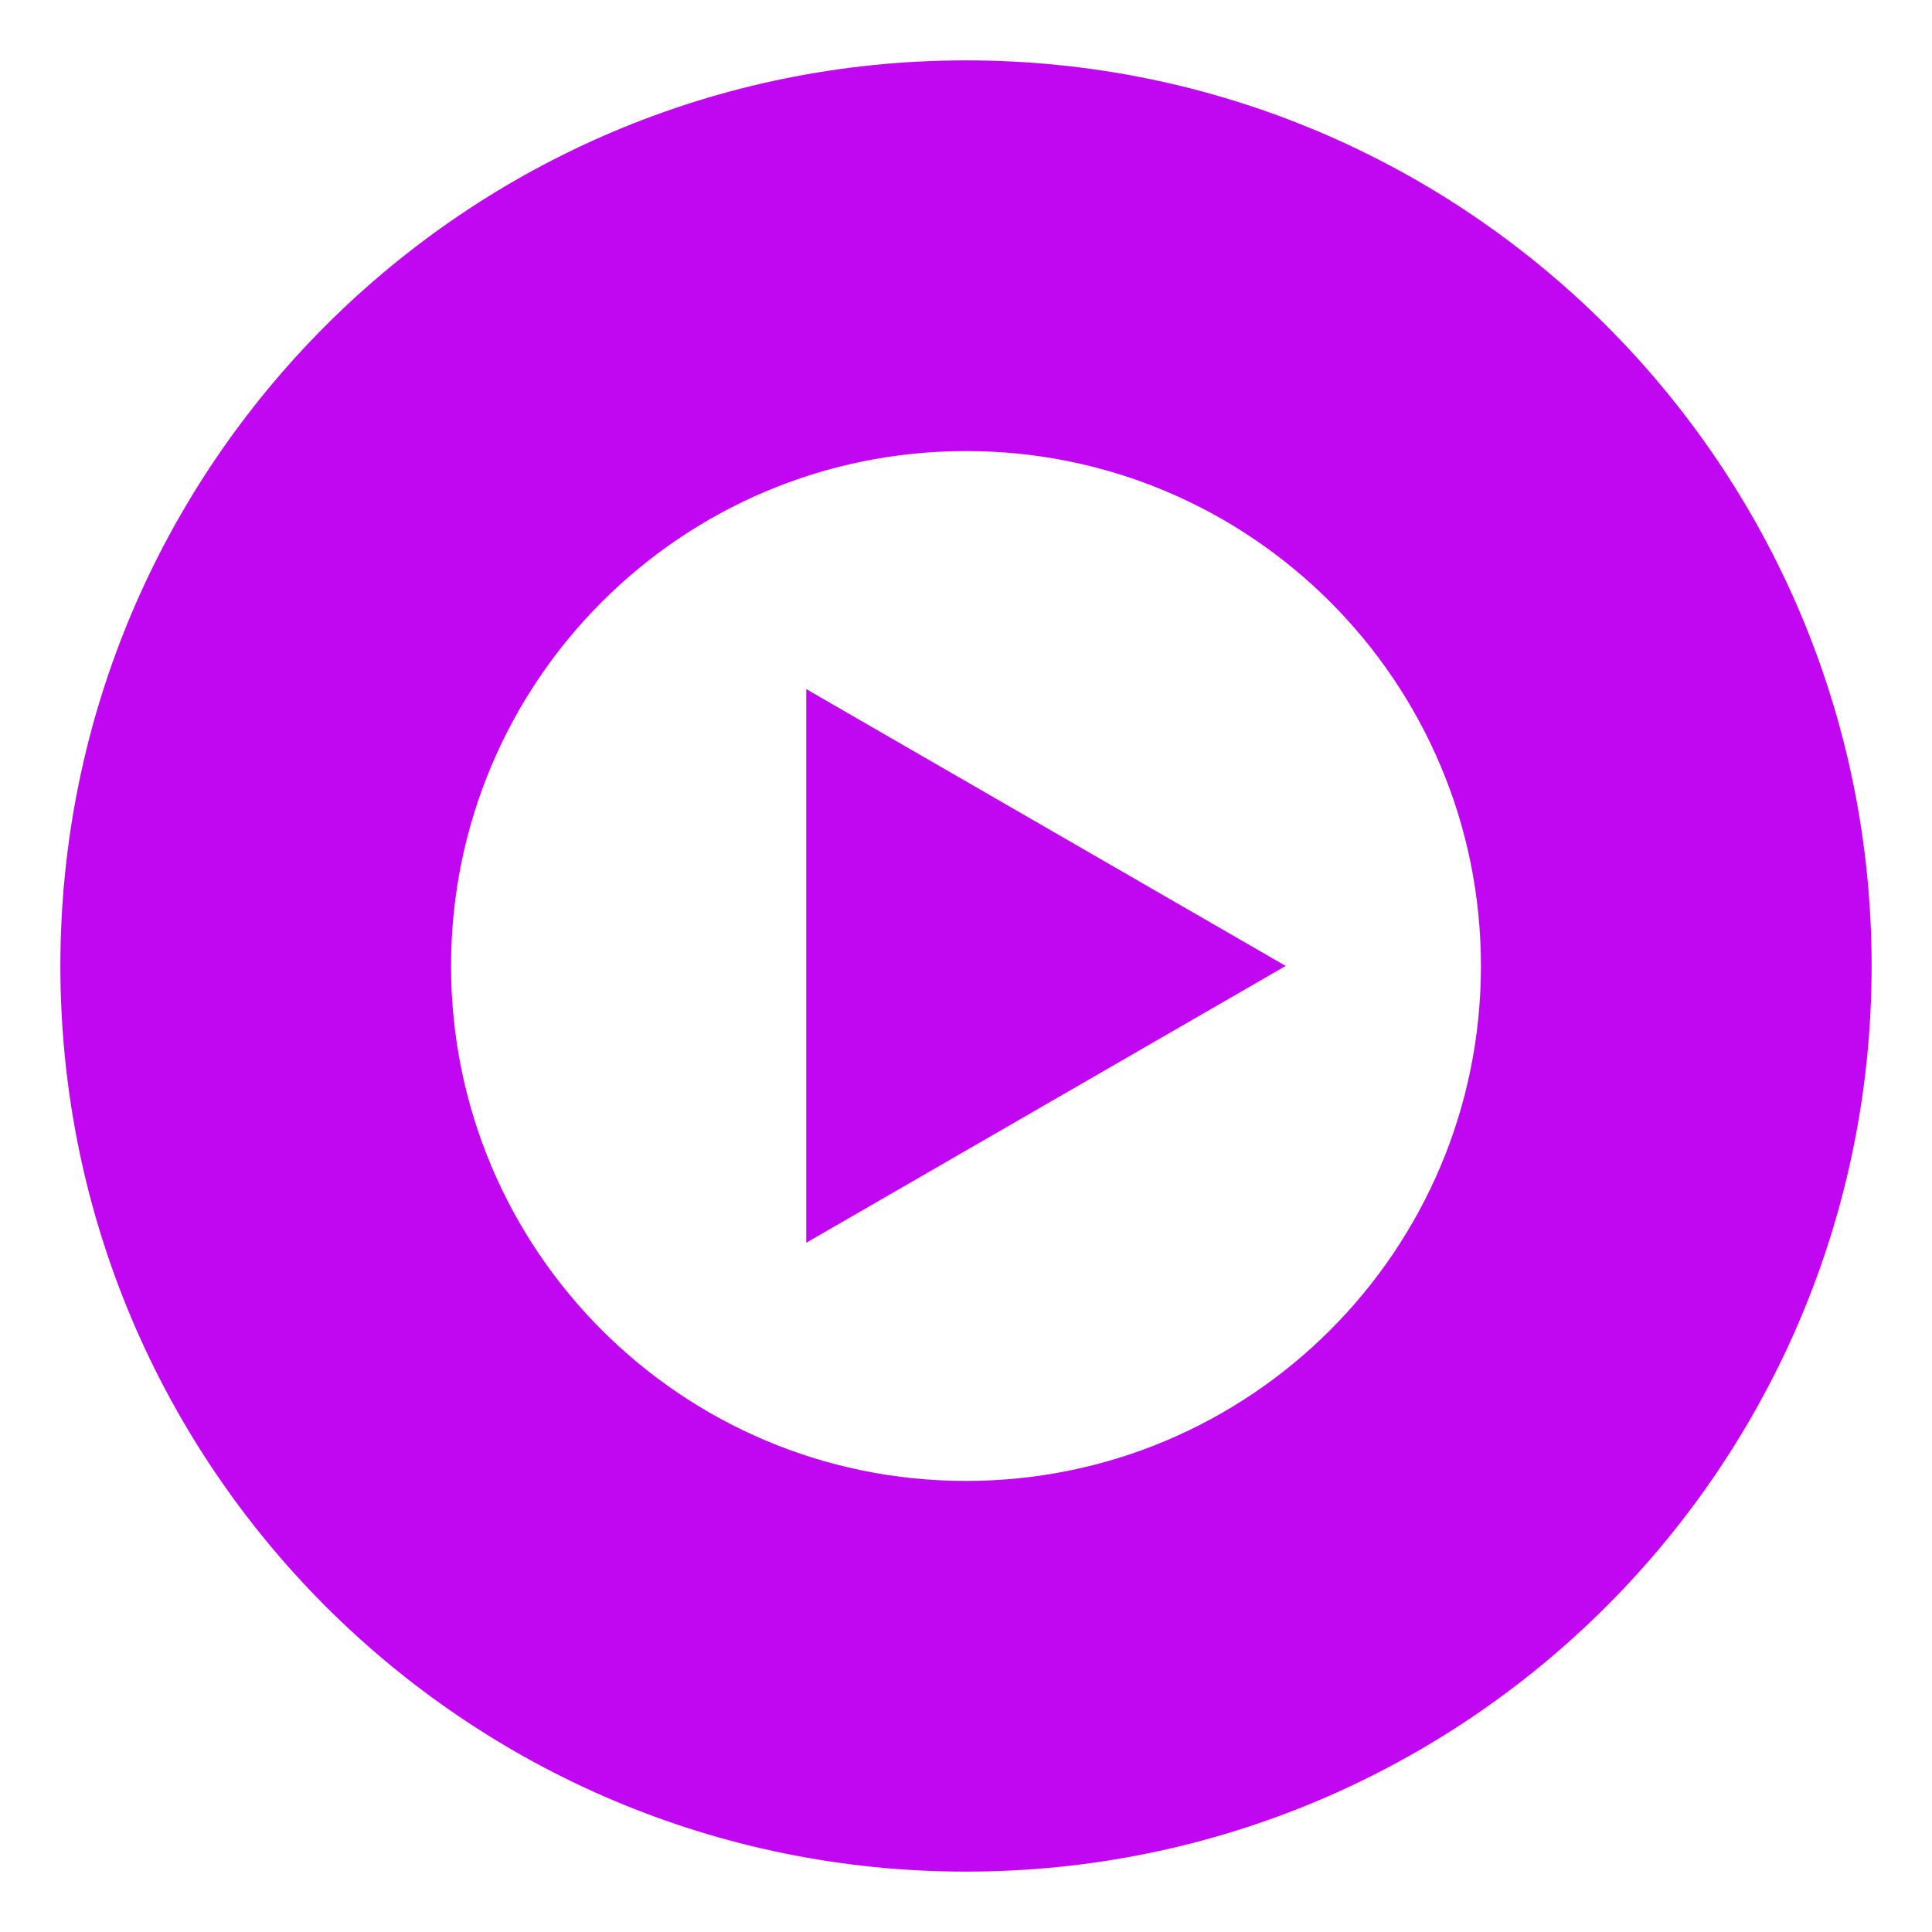
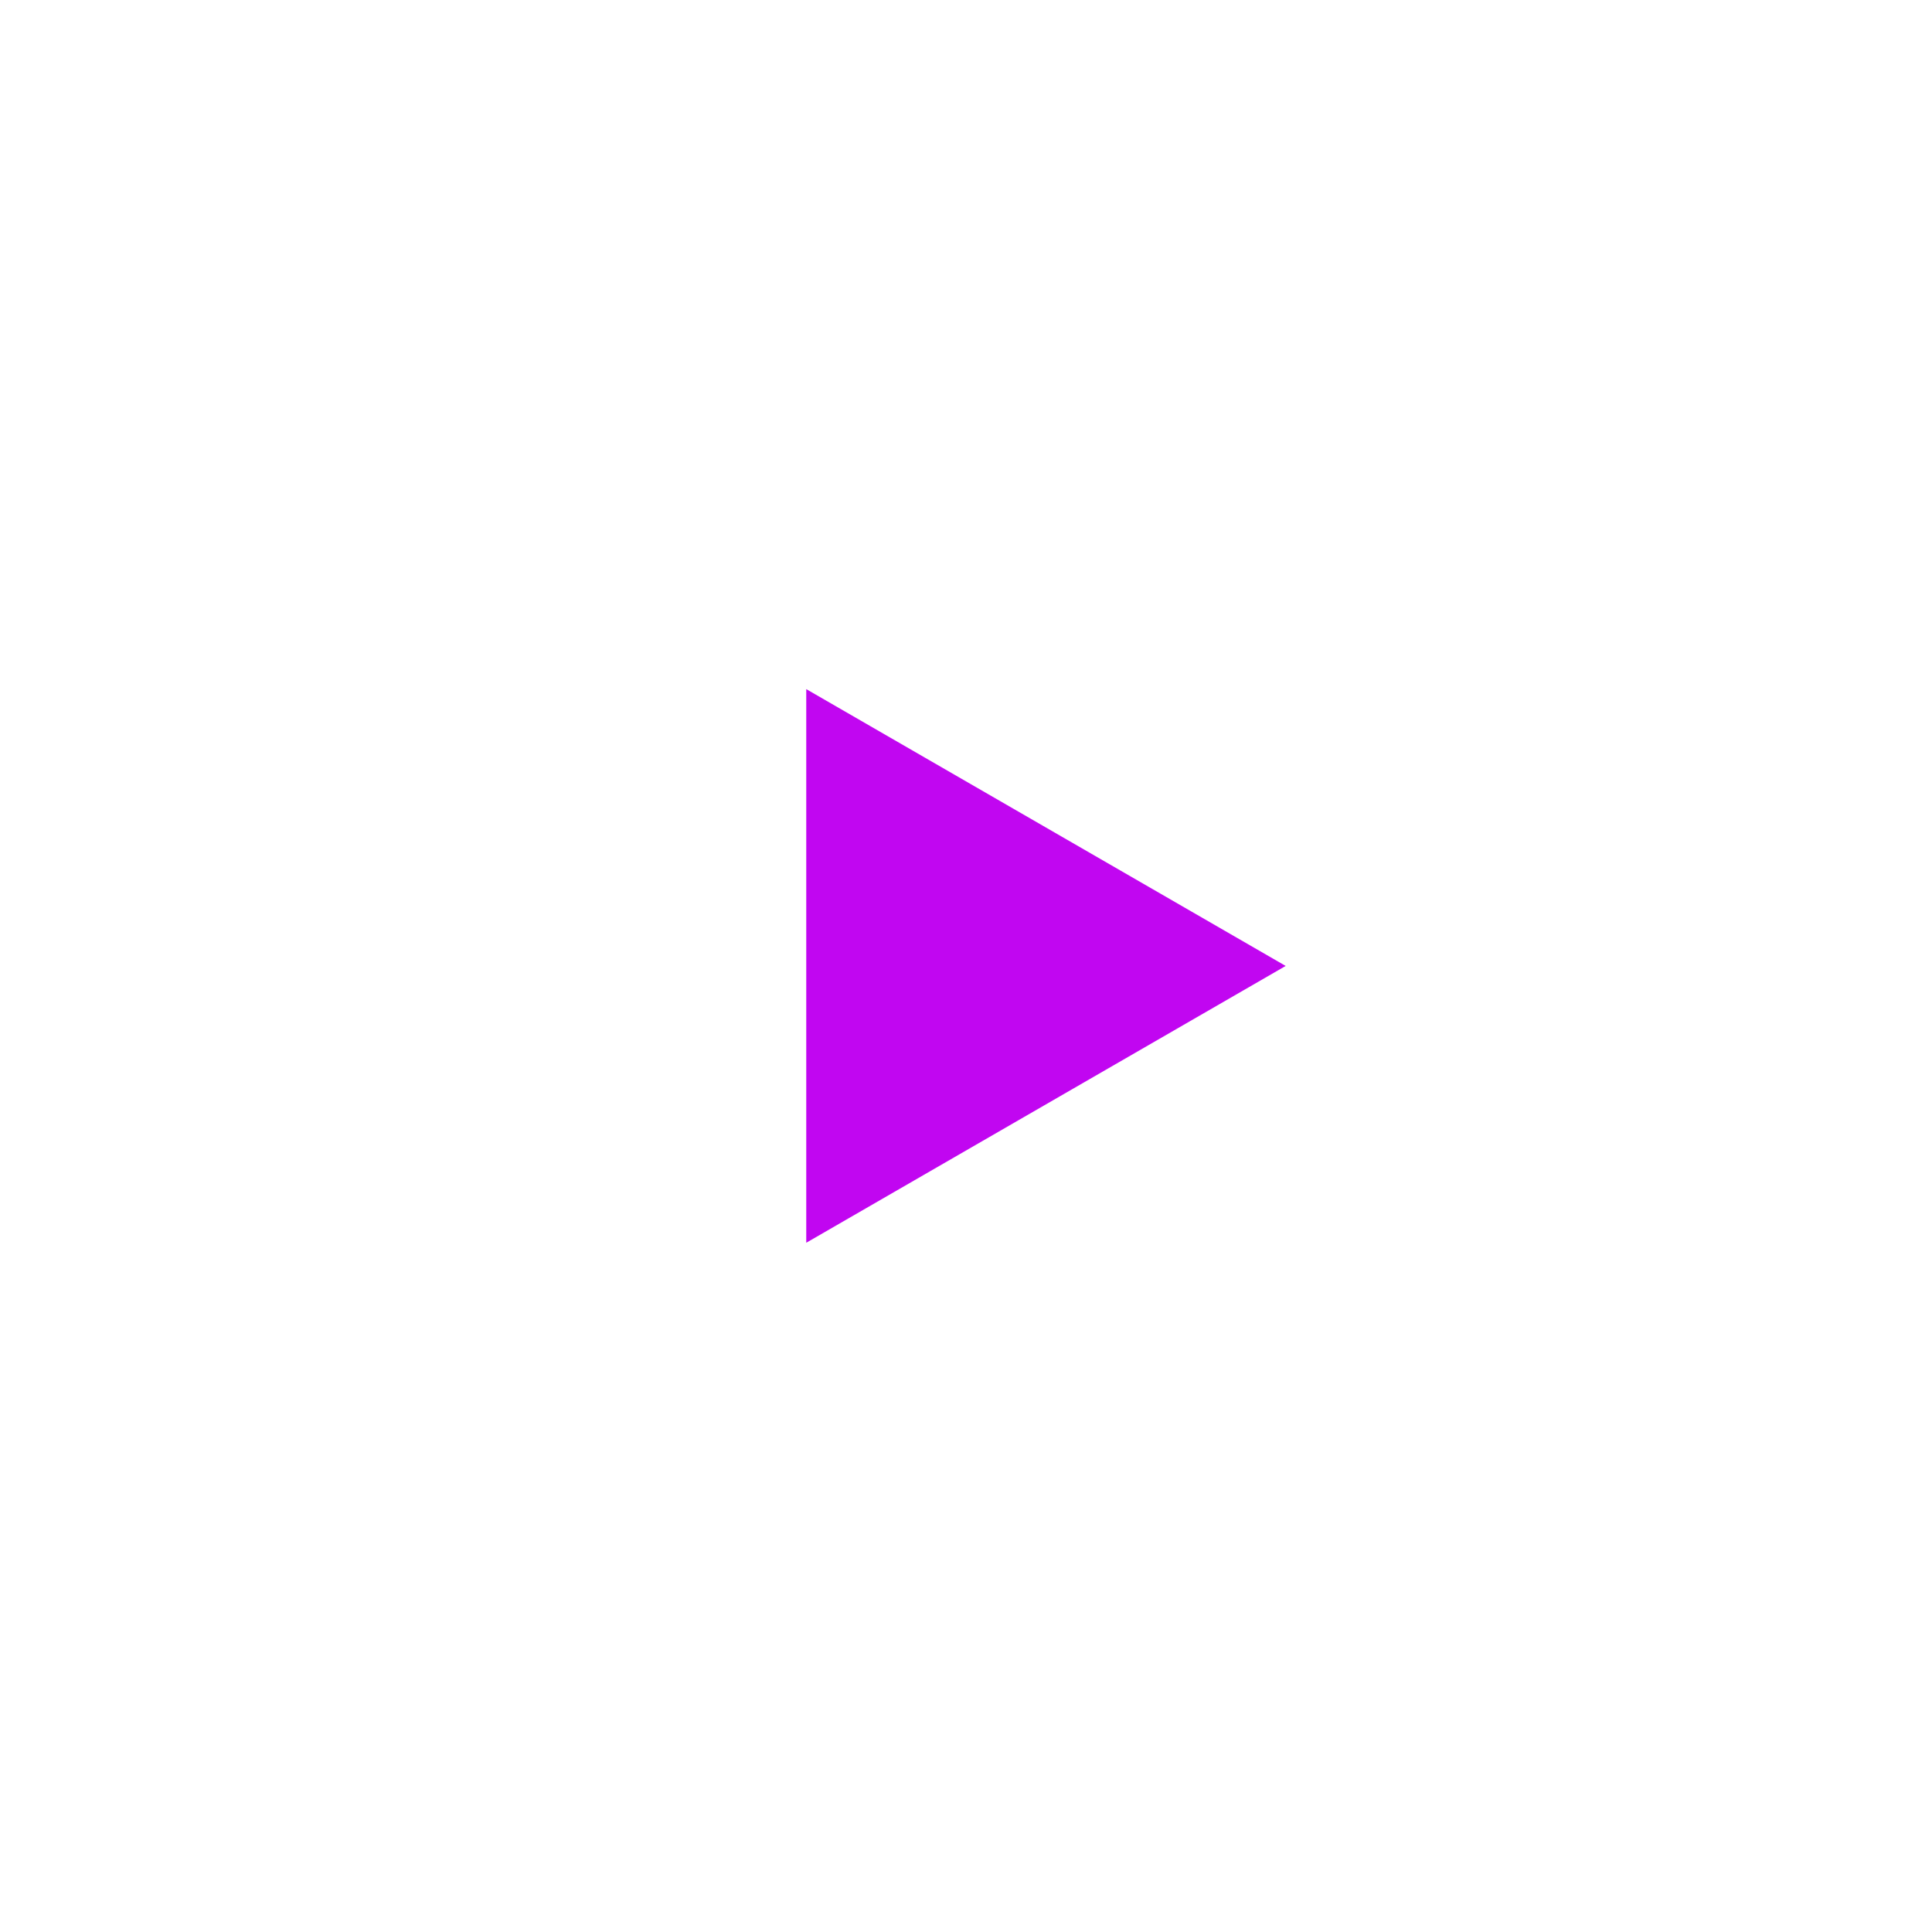
<svg xmlns="http://www.w3.org/2000/svg" width="32" height="32" viewBox="0 0 32 32" fill="none">
-   <path fill-rule="evenodd" clip-rule="evenodd" d="M16 24.529C20.711 24.529 24.529 20.711 24.529 16C24.529 11.289 20.711 7.471 16 7.471C11.289 7.471 7.471 11.289 7.471 16C7.471 20.711 11.289 24.529 16 24.529ZM16 31C24.284 31 31 24.284 31 16C31 7.716 24.284 1 16 1C7.716 1 1 7.716 1 16C1 24.284 7.716 31 16 31Z" fill="#C106F1" />
  <path d="M21.295 15.999L13.354 20.584L13.354 11.414L21.295 15.999Z" fill="#C106F1" />
</svg>